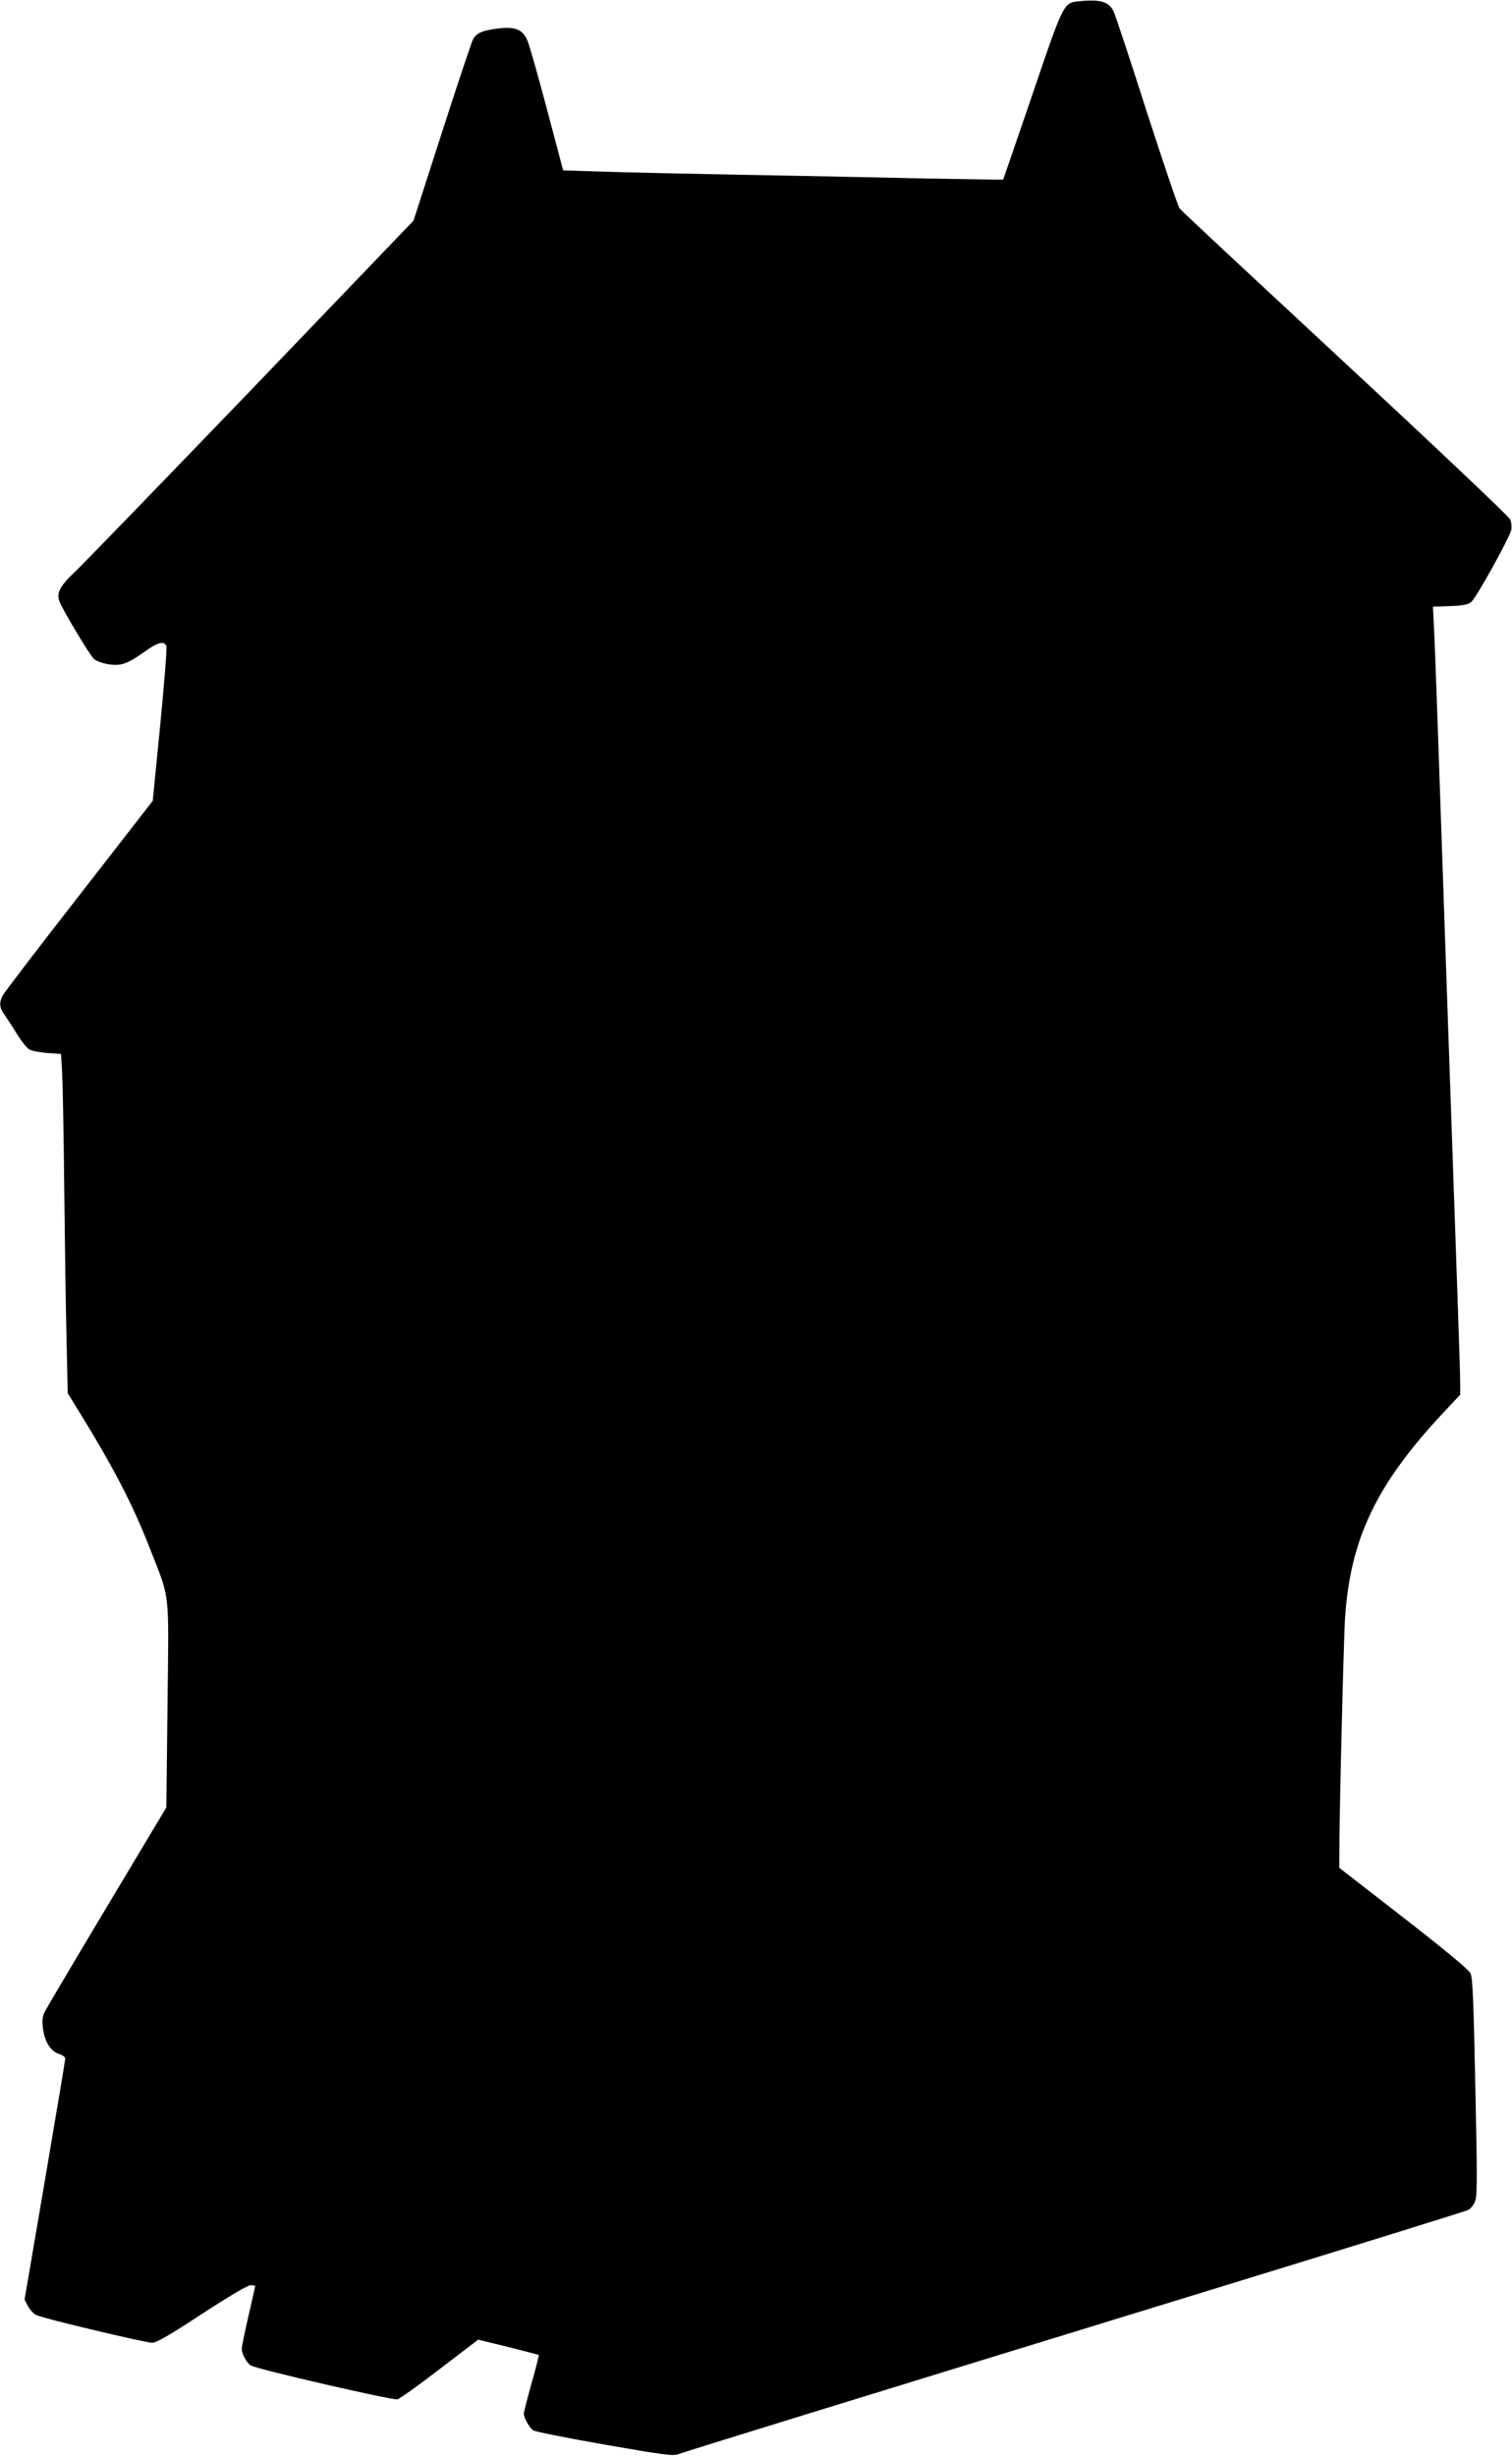
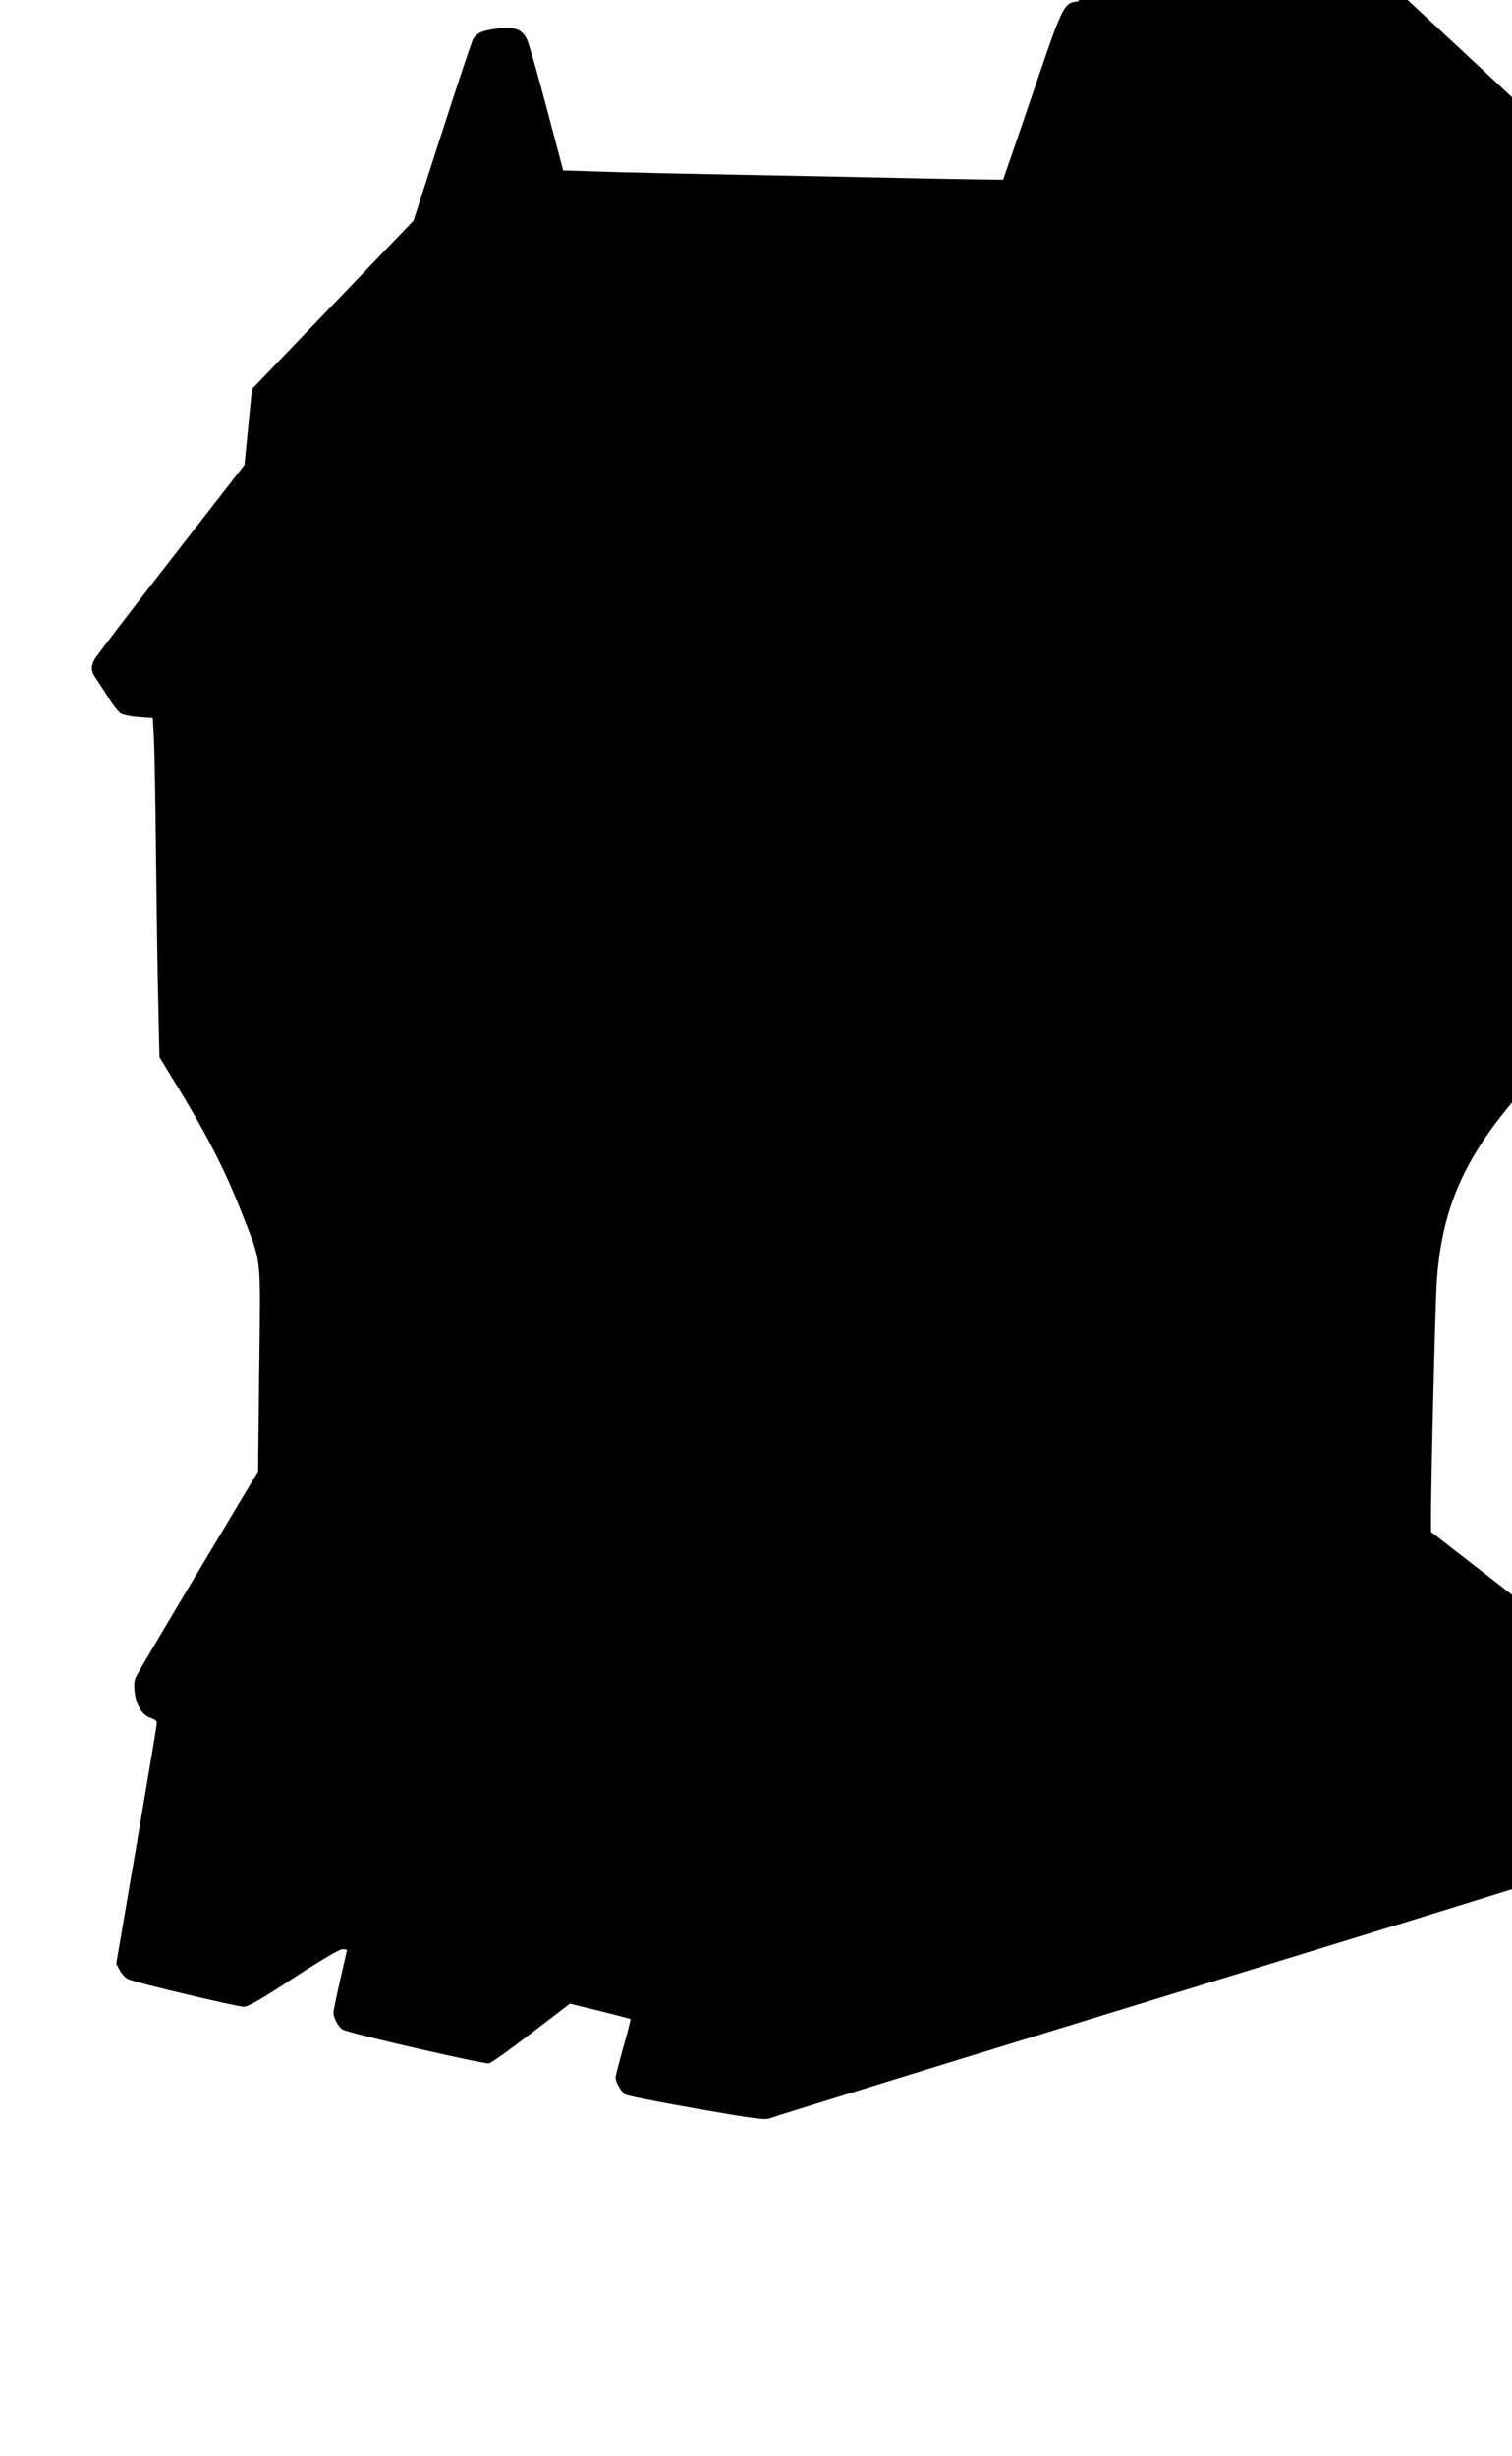
<svg xmlns="http://www.w3.org/2000/svg" version="1.0" width="788pt" height="1280pt" viewBox="0 0 788 1280" preserveAspectRatio="xMidYMid meet">
  <g transform="translate(0,1280) scale(0.1,-0.1)" fill="#000000" stroke="none">
-     <path d="M5620 12793 c-77 -8 -78 -10 -240 -487 -82 -241 -151 -440 -152 -442 -2 -1 -188 2 -413 6 -226 5 -655 14 -955 19 -300 6 -631 13 -735 17 l-190 6 -84 317 c-46 174 -92 335 -102 359 -25 59 -64 75 -157 63 -78 -10 -106 -22 -126 -54 -7 -12 -80 -230 -162 -485 l-149 -462 -842 -878 c-464 -482 -877 -909 -918 -948 -83 -78 -102 -114 -85 -159 17 -45 158 -280 180 -300 11 -10 45 -22 75 -27 66 -10 98 1 191 67 66 48 100 56 111 28 4 -10 -11 -195 -32 -412 l-39 -395 -384 -494 c-212 -272 -391 -506 -398 -521 -20 -38 -17 -64 11 -102 13 -19 42 -63 64 -99 22 -36 50 -71 63 -79 13 -8 55 -16 95 -19 l71 -5 6 -101 c3 -55 8 -330 11 -611 3 -280 8 -633 12 -783 l6 -273 35 -57 c201 -324 303 -520 395 -757 105 -269 97 -199 90 -810 l-6 -535 -310 -518 c-170 -284 -316 -531 -324 -548 -12 -23 -14 -46 -9 -87 9 -69 41 -119 84 -132 17 -5 32 -16 32 -24 0 -8 -48 -294 -106 -635 l-106 -621 18 -35 c11 -19 30 -40 44 -46 37 -18 568 -144 603 -144 22 0 92 40 259 150 138 90 239 150 254 150 13 0 24 -2 24 -4 0 -3 -16 -73 -35 -156 -19 -83 -35 -160 -35 -171 0 -28 27 -77 49 -88 37 -21 736 -181 761 -176 14 3 114 75 223 159 l199 152 156 -38 c86 -22 158 -40 160 -42 1 -2 -15 -69 -38 -148 -22 -80 -40 -150 -40 -157 0 -23 30 -76 50 -88 10 -7 178 -40 372 -74 303 -53 357 -60 383 -50 33 13 810 253 2790 861 721 221 1318 407 1327 412 10 5 25 22 33 39 14 27 15 88 4 597 -9 452 -14 573 -25 597 -10 20 -128 118 -349 290 l-335 260 0 60 c-1 175 22 1120 30 1245 28 411 163 693 508 1063 l92 98 0 62 c0 34 -7 249 -15 477 -8 228 -37 1070 -65 1870 -27 800 -52 1510 -56 1576 l-6 122 90 3 c71 3 94 8 111 23 27 24 200 337 207 374 3 15 1 39 -5 54 -6 15 -369 359 -858 813 -466 433 -856 796 -865 808 -9 12 -87 243 -174 512 -86 270 -163 502 -171 517 -25 50 -70 63 -183 51z" />
+     <path d="M5620 12793 c-77 -8 -78 -10 -240 -487 -82 -241 -151 -440 -152 -442 -2 -1 -188 2 -413 6 -226 5 -655 14 -955 19 -300 6 -631 13 -735 17 l-190 6 -84 317 c-46 174 -92 335 -102 359 -25 59 -64 75 -157 63 -78 -10 -106 -22 -126 -54 -7 -12 -80 -230 -162 -485 l-149 -462 -842 -878 l-39 -395 -384 -494 c-212 -272 -391 -506 -398 -521 -20 -38 -17 -64 11 -102 13 -19 42 -63 64 -99 22 -36 50 -71 63 -79 13 -8 55 -16 95 -19 l71 -5 6 -101 c3 -55 8 -330 11 -611 3 -280 8 -633 12 -783 l6 -273 35 -57 c201 -324 303 -520 395 -757 105 -269 97 -199 90 -810 l-6 -535 -310 -518 c-170 -284 -316 -531 -324 -548 -12 -23 -14 -46 -9 -87 9 -69 41 -119 84 -132 17 -5 32 -16 32 -24 0 -8 -48 -294 -106 -635 l-106 -621 18 -35 c11 -19 30 -40 44 -46 37 -18 568 -144 603 -144 22 0 92 40 259 150 138 90 239 150 254 150 13 0 24 -2 24 -4 0 -3 -16 -73 -35 -156 -19 -83 -35 -160 -35 -171 0 -28 27 -77 49 -88 37 -21 736 -181 761 -176 14 3 114 75 223 159 l199 152 156 -38 c86 -22 158 -40 160 -42 1 -2 -15 -69 -38 -148 -22 -80 -40 -150 -40 -157 0 -23 30 -76 50 -88 10 -7 178 -40 372 -74 303 -53 357 -60 383 -50 33 13 810 253 2790 861 721 221 1318 407 1327 412 10 5 25 22 33 39 14 27 15 88 4 597 -9 452 -14 573 -25 597 -10 20 -128 118 -349 290 l-335 260 0 60 c-1 175 22 1120 30 1245 28 411 163 693 508 1063 l92 98 0 62 c0 34 -7 249 -15 477 -8 228 -37 1070 -65 1870 -27 800 -52 1510 -56 1576 l-6 122 90 3 c71 3 94 8 111 23 27 24 200 337 207 374 3 15 1 39 -5 54 -6 15 -369 359 -858 813 -466 433 -856 796 -865 808 -9 12 -87 243 -174 512 -86 270 -163 502 -171 517 -25 50 -70 63 -183 51z" />
  </g>
</svg>